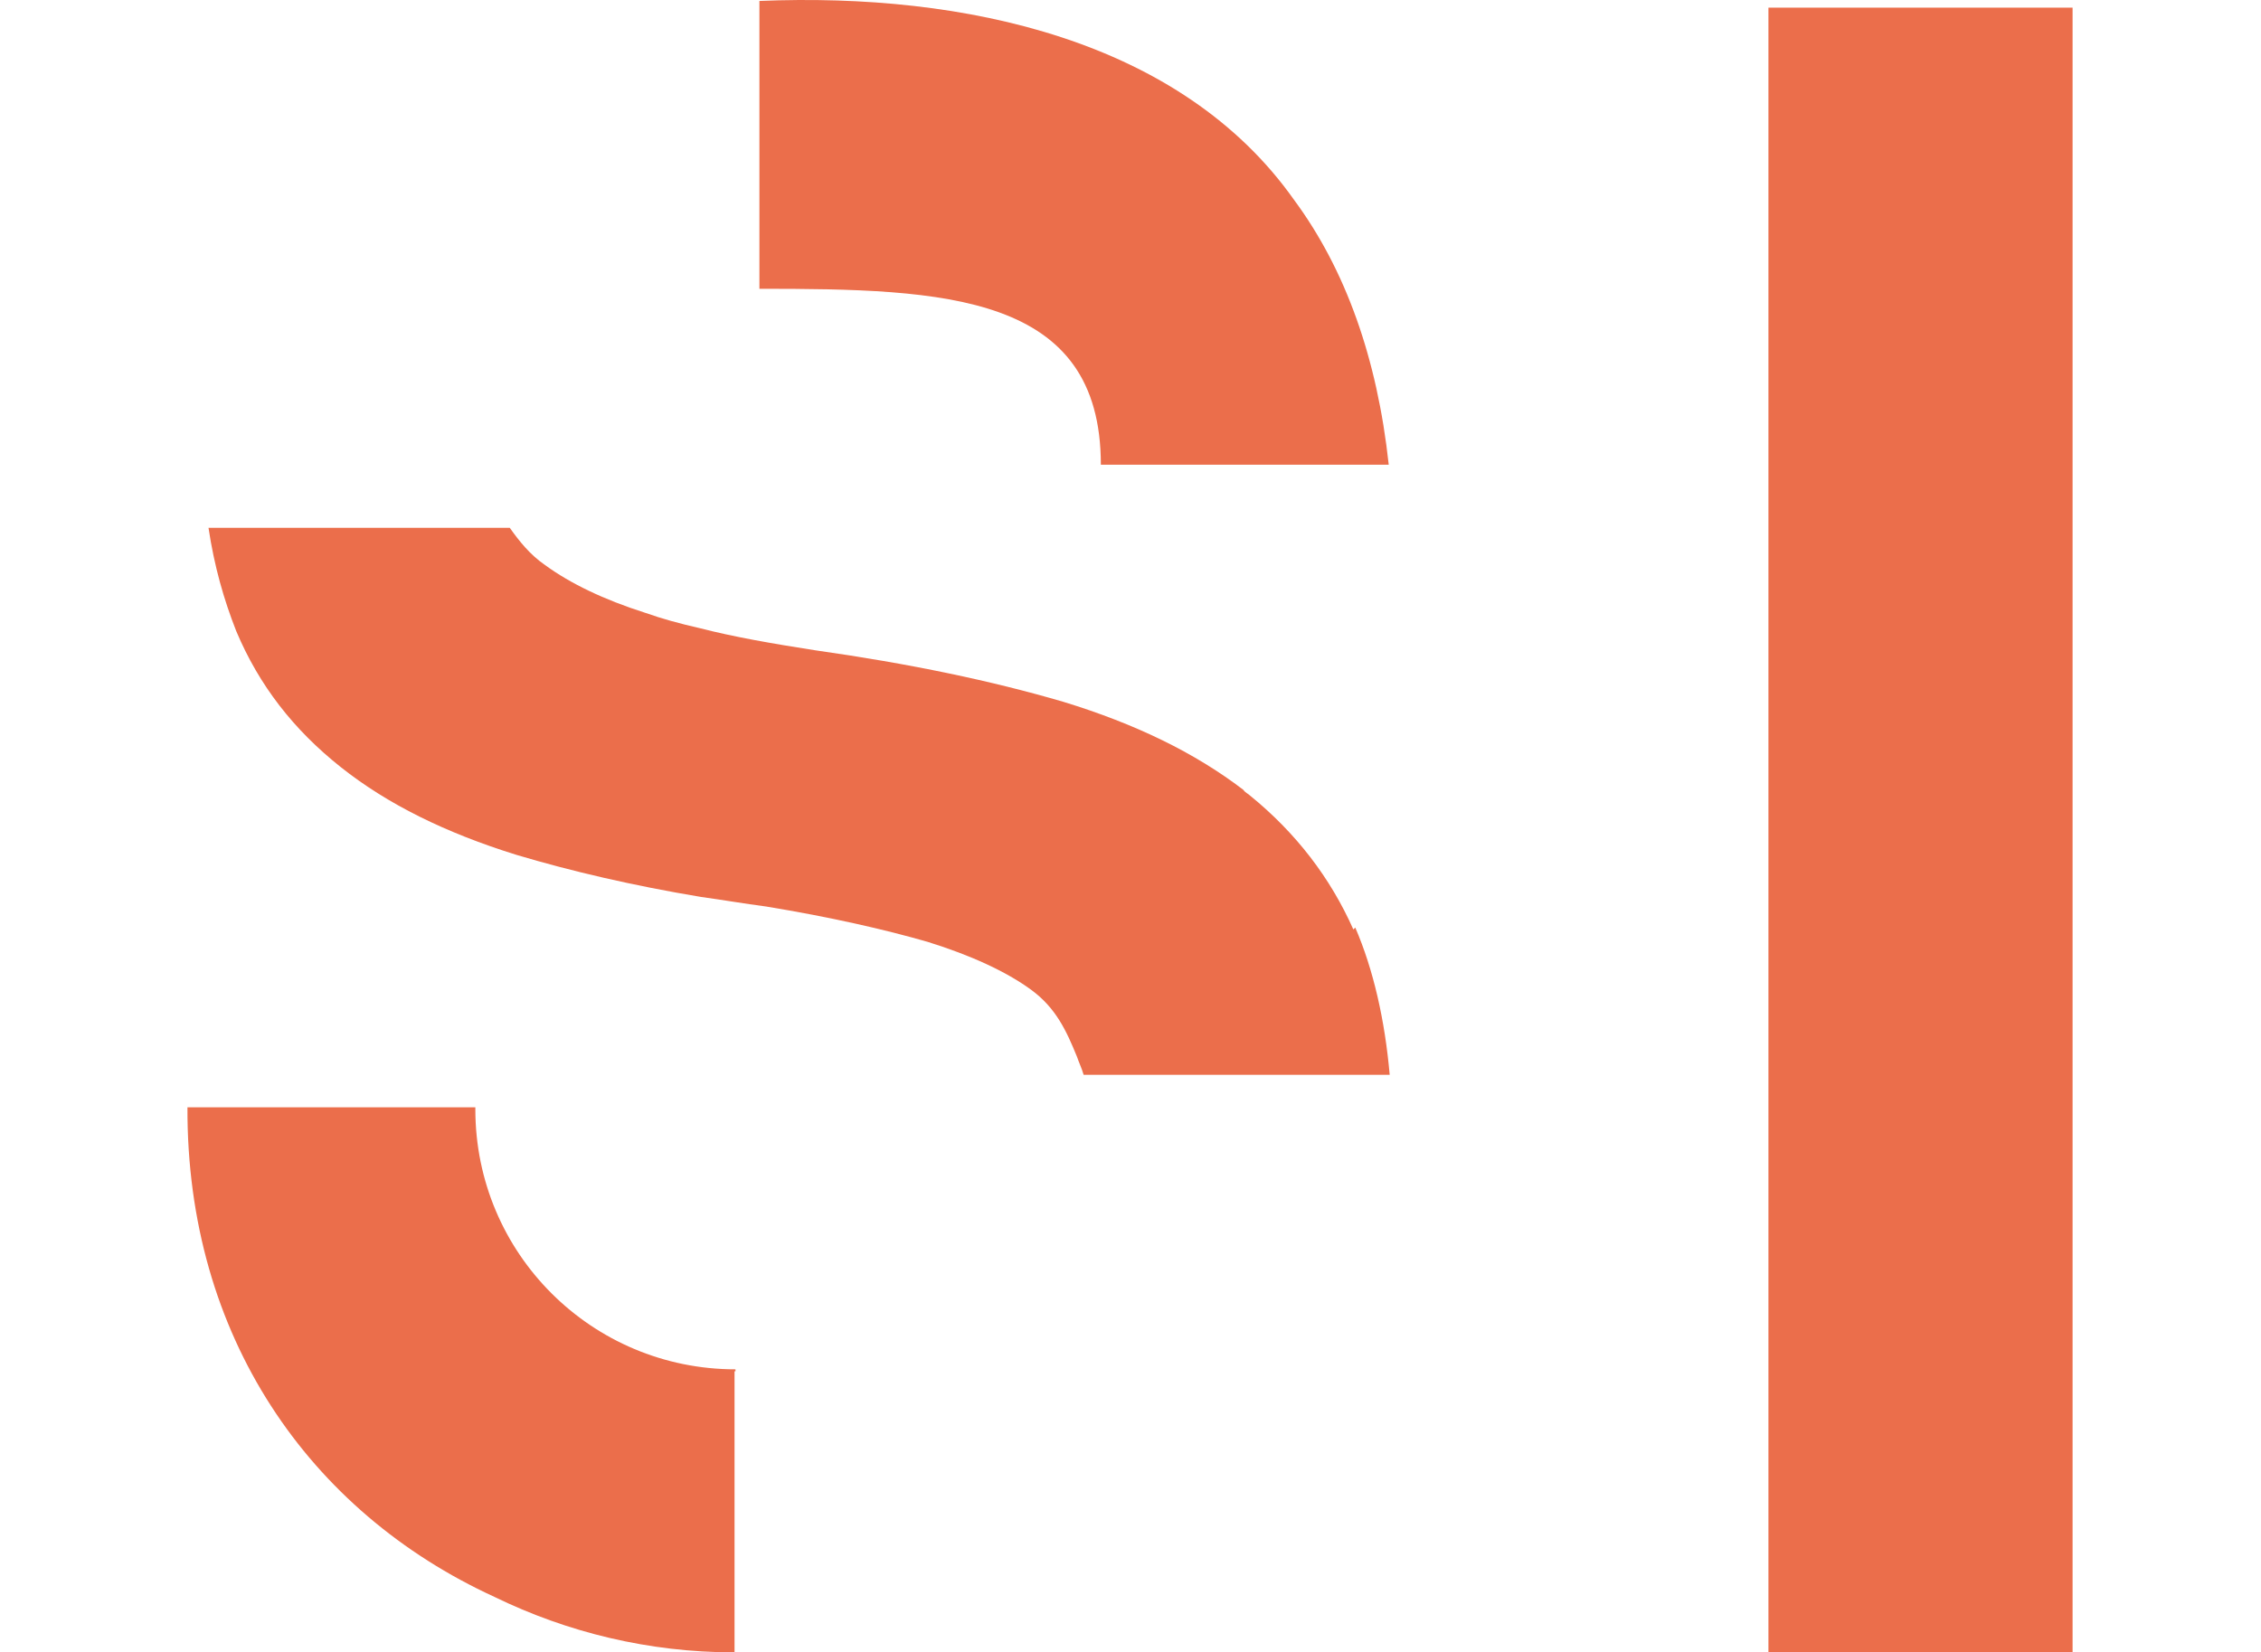
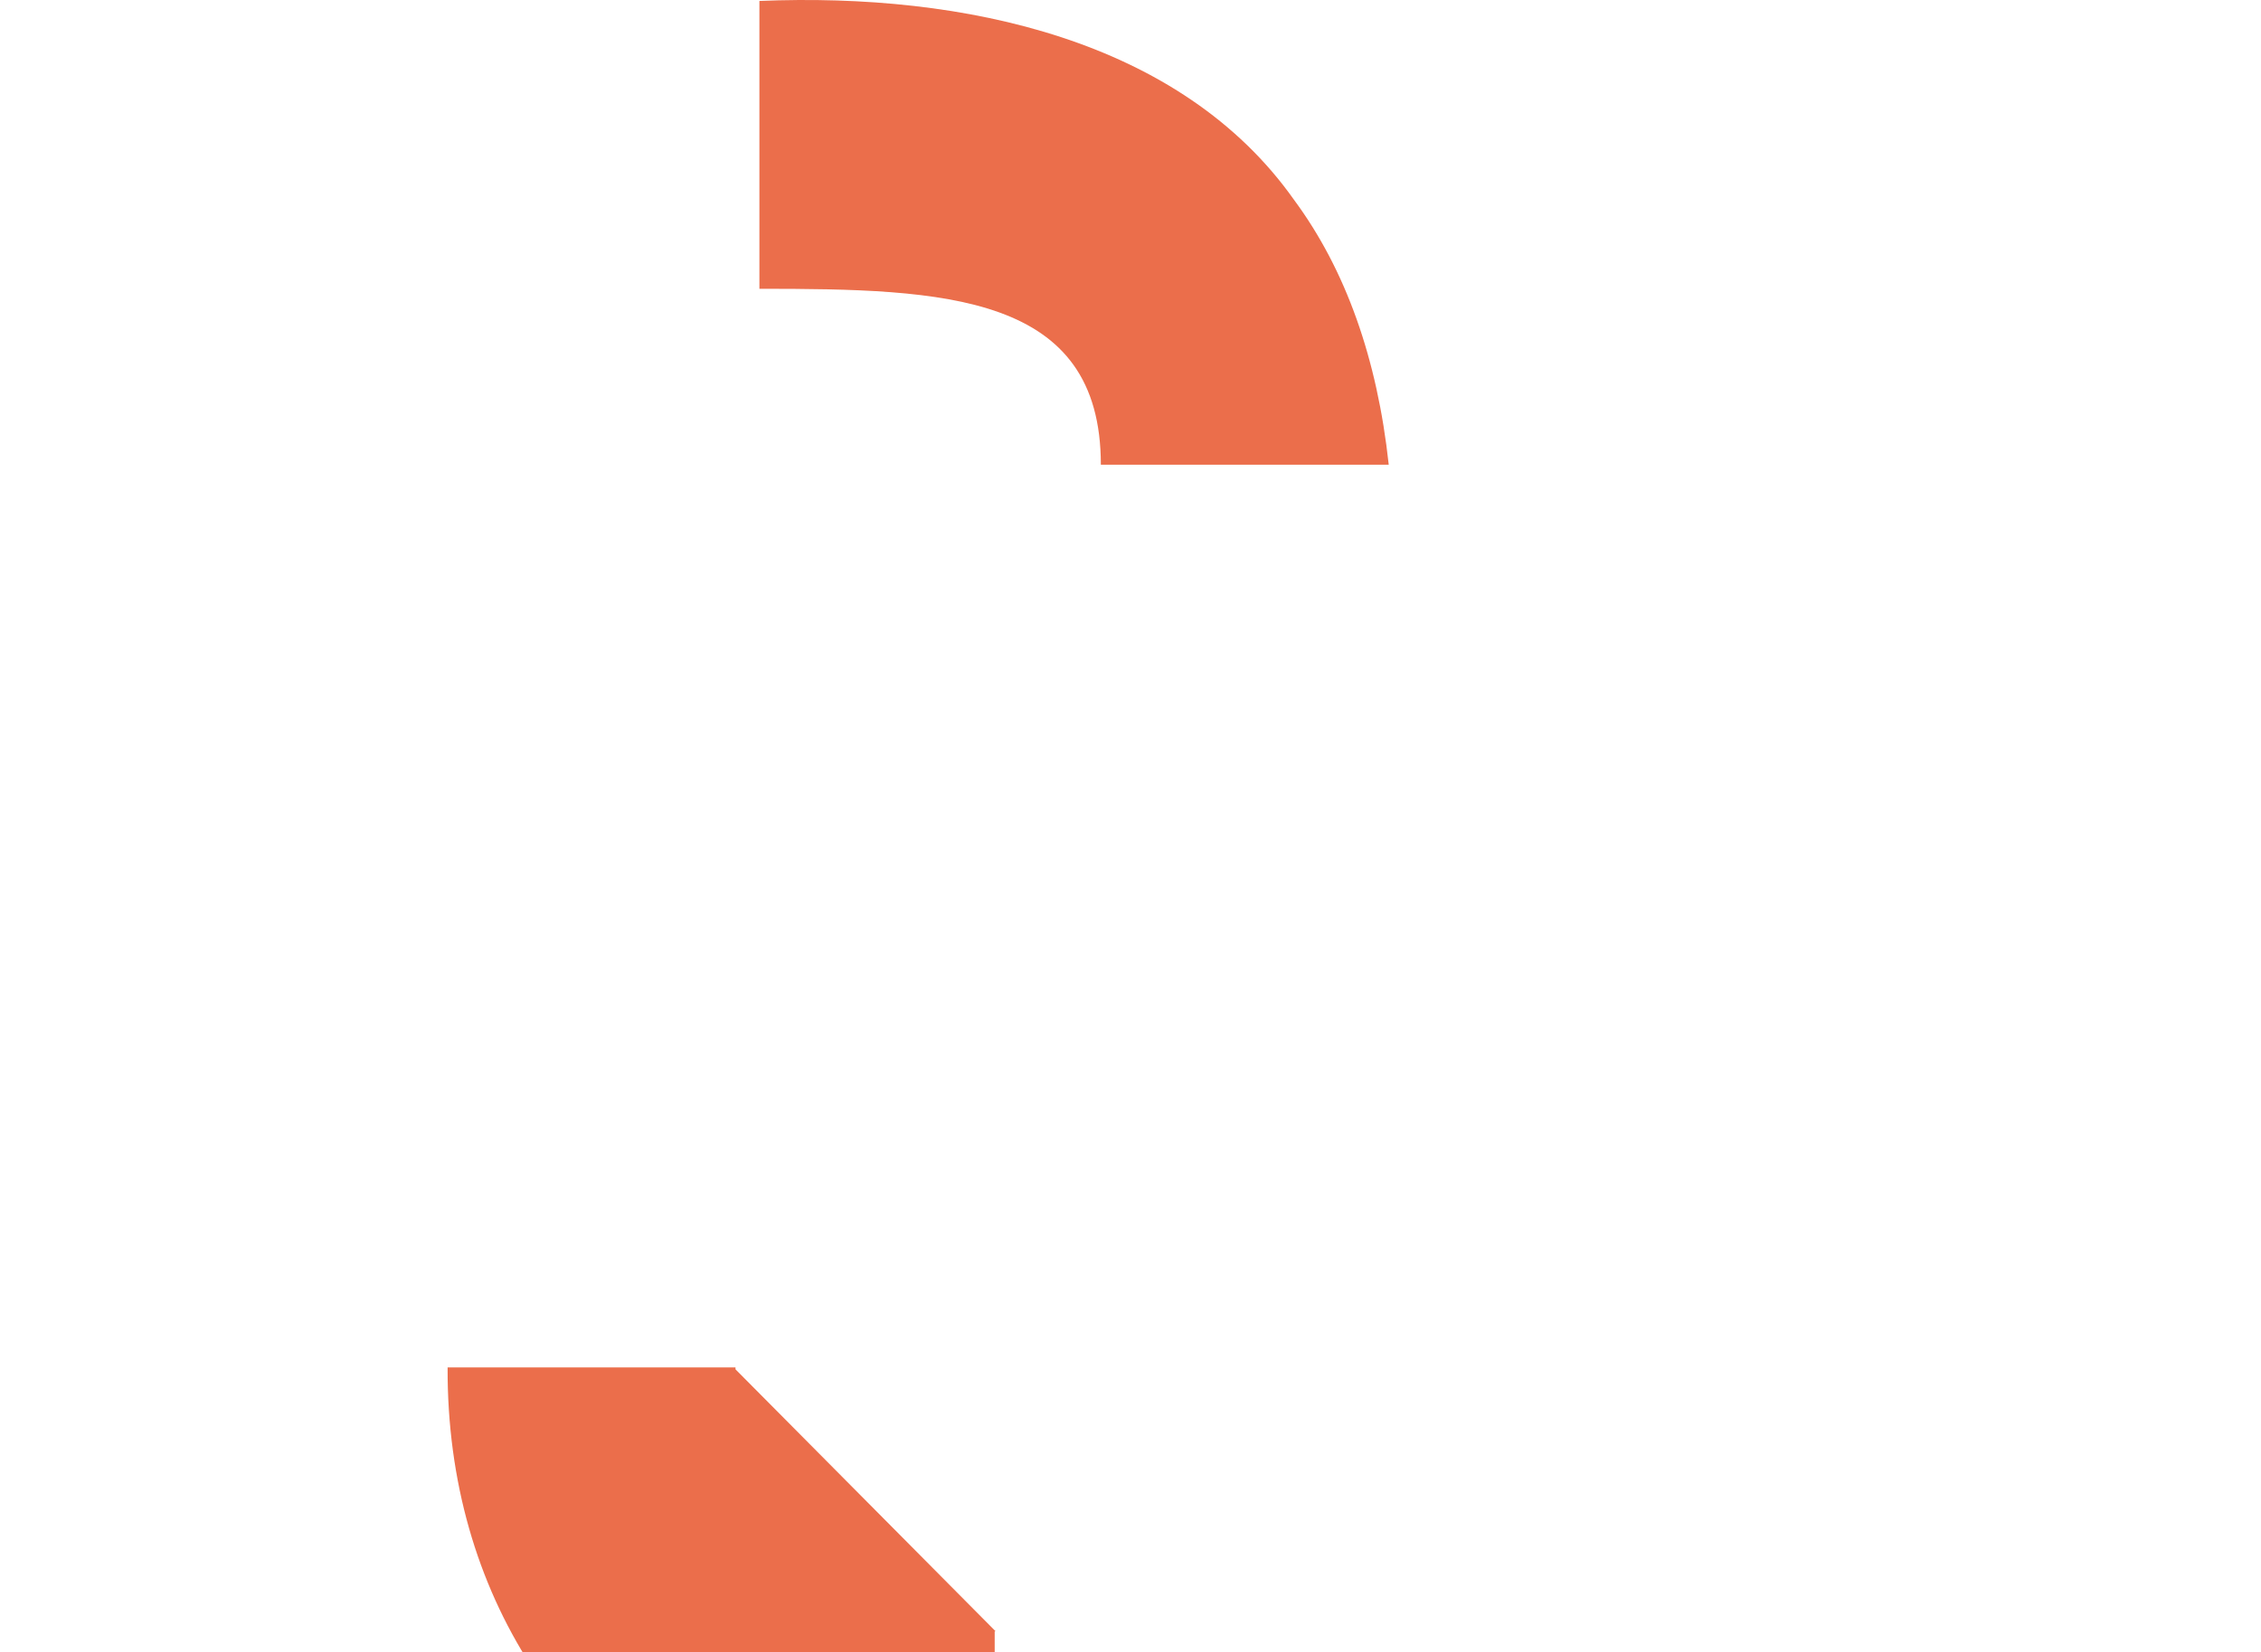
<svg xmlns="http://www.w3.org/2000/svg" version="1.1" viewBox="0 0 236.4 172.8">
  <defs>
    <style> .cls-1 { fill: #eb6e4b; } </style>
  </defs>
  <g>
    <g id="Ebene_1">
      <g id="Layout">
        <g>
          <g>
-             <path class="cls-1" d="M76.9,143.2c-15,0-27.2-12.1-27.2-27.2v-.2h0c0,0-30.1,0-30.1,0h0c-.1,23.9,12.7,42.3,32.1,51.2,7.6,3.7,16.1,5.8,25.1,5.8h0v-29.4h.1Z" />
-             <path class="cls-1" d="M141.5,97.2c-2.4-5.4-6-10.1-10.8-14-.2-.2-.5-.3-.7-.6-5.1-3.9-11.3-6.9-18.8-9.2-7.5-2.2-16.1-4-26-5.4-4.5-.7-8.5-1.4-12-2.3-2.2-.5-4-1-5.7-1.6-4.4-1.4-7.9-3.1-10.5-5-1.6-1.1-2.7-2.5-3.7-3.9h-31.5c.6,4,1.6,7.5,2.9,10.8,2.4,5.7,6,10.3,10.9,14.2,4.9,3.9,11,6.9,18.4,9.2,5.7,1.7,12.1,3.2,19.3,4.4,2.2.3,4.5.7,6.8,1,6.7,1.1,12.4,2.4,16.9,3.7,4.5,1.4,8.2,3.1,10.8,5,2.6,1.9,3.7,4.3,4.8,7,.2.6.5,1.2.7,1.9h32c-.5-5.7-1.7-11-3.6-15.4l-.2.2Z" />
+             <path class="cls-1" d="M76.9,143.2v-.2h0c0,0-30.1,0-30.1,0h0c-.1,23.9,12.7,42.3,32.1,51.2,7.6,3.7,16.1,5.8,25.1,5.8h0v-29.4h.1Z" />
            <path class="cls-1" d="M135.3,20.9C123.5,4.2,100.9-.8,79.4.1v30.1c19.4,0,35.7.5,35.7,18.4h30.1c-1.2-11.1-4.5-20.4-9.9-27.7h0Z" />
          </g>
-           <polygon class="cls-1" points="184.9 .8 184.9 58.2 184.9 115.4 184.9 172.8 216.7 172.8 216.7 115.4 216.7 58.2 216.7 .8 184.9 .8" />
        </g>
      </g>
    </g>
  </g>
</svg>